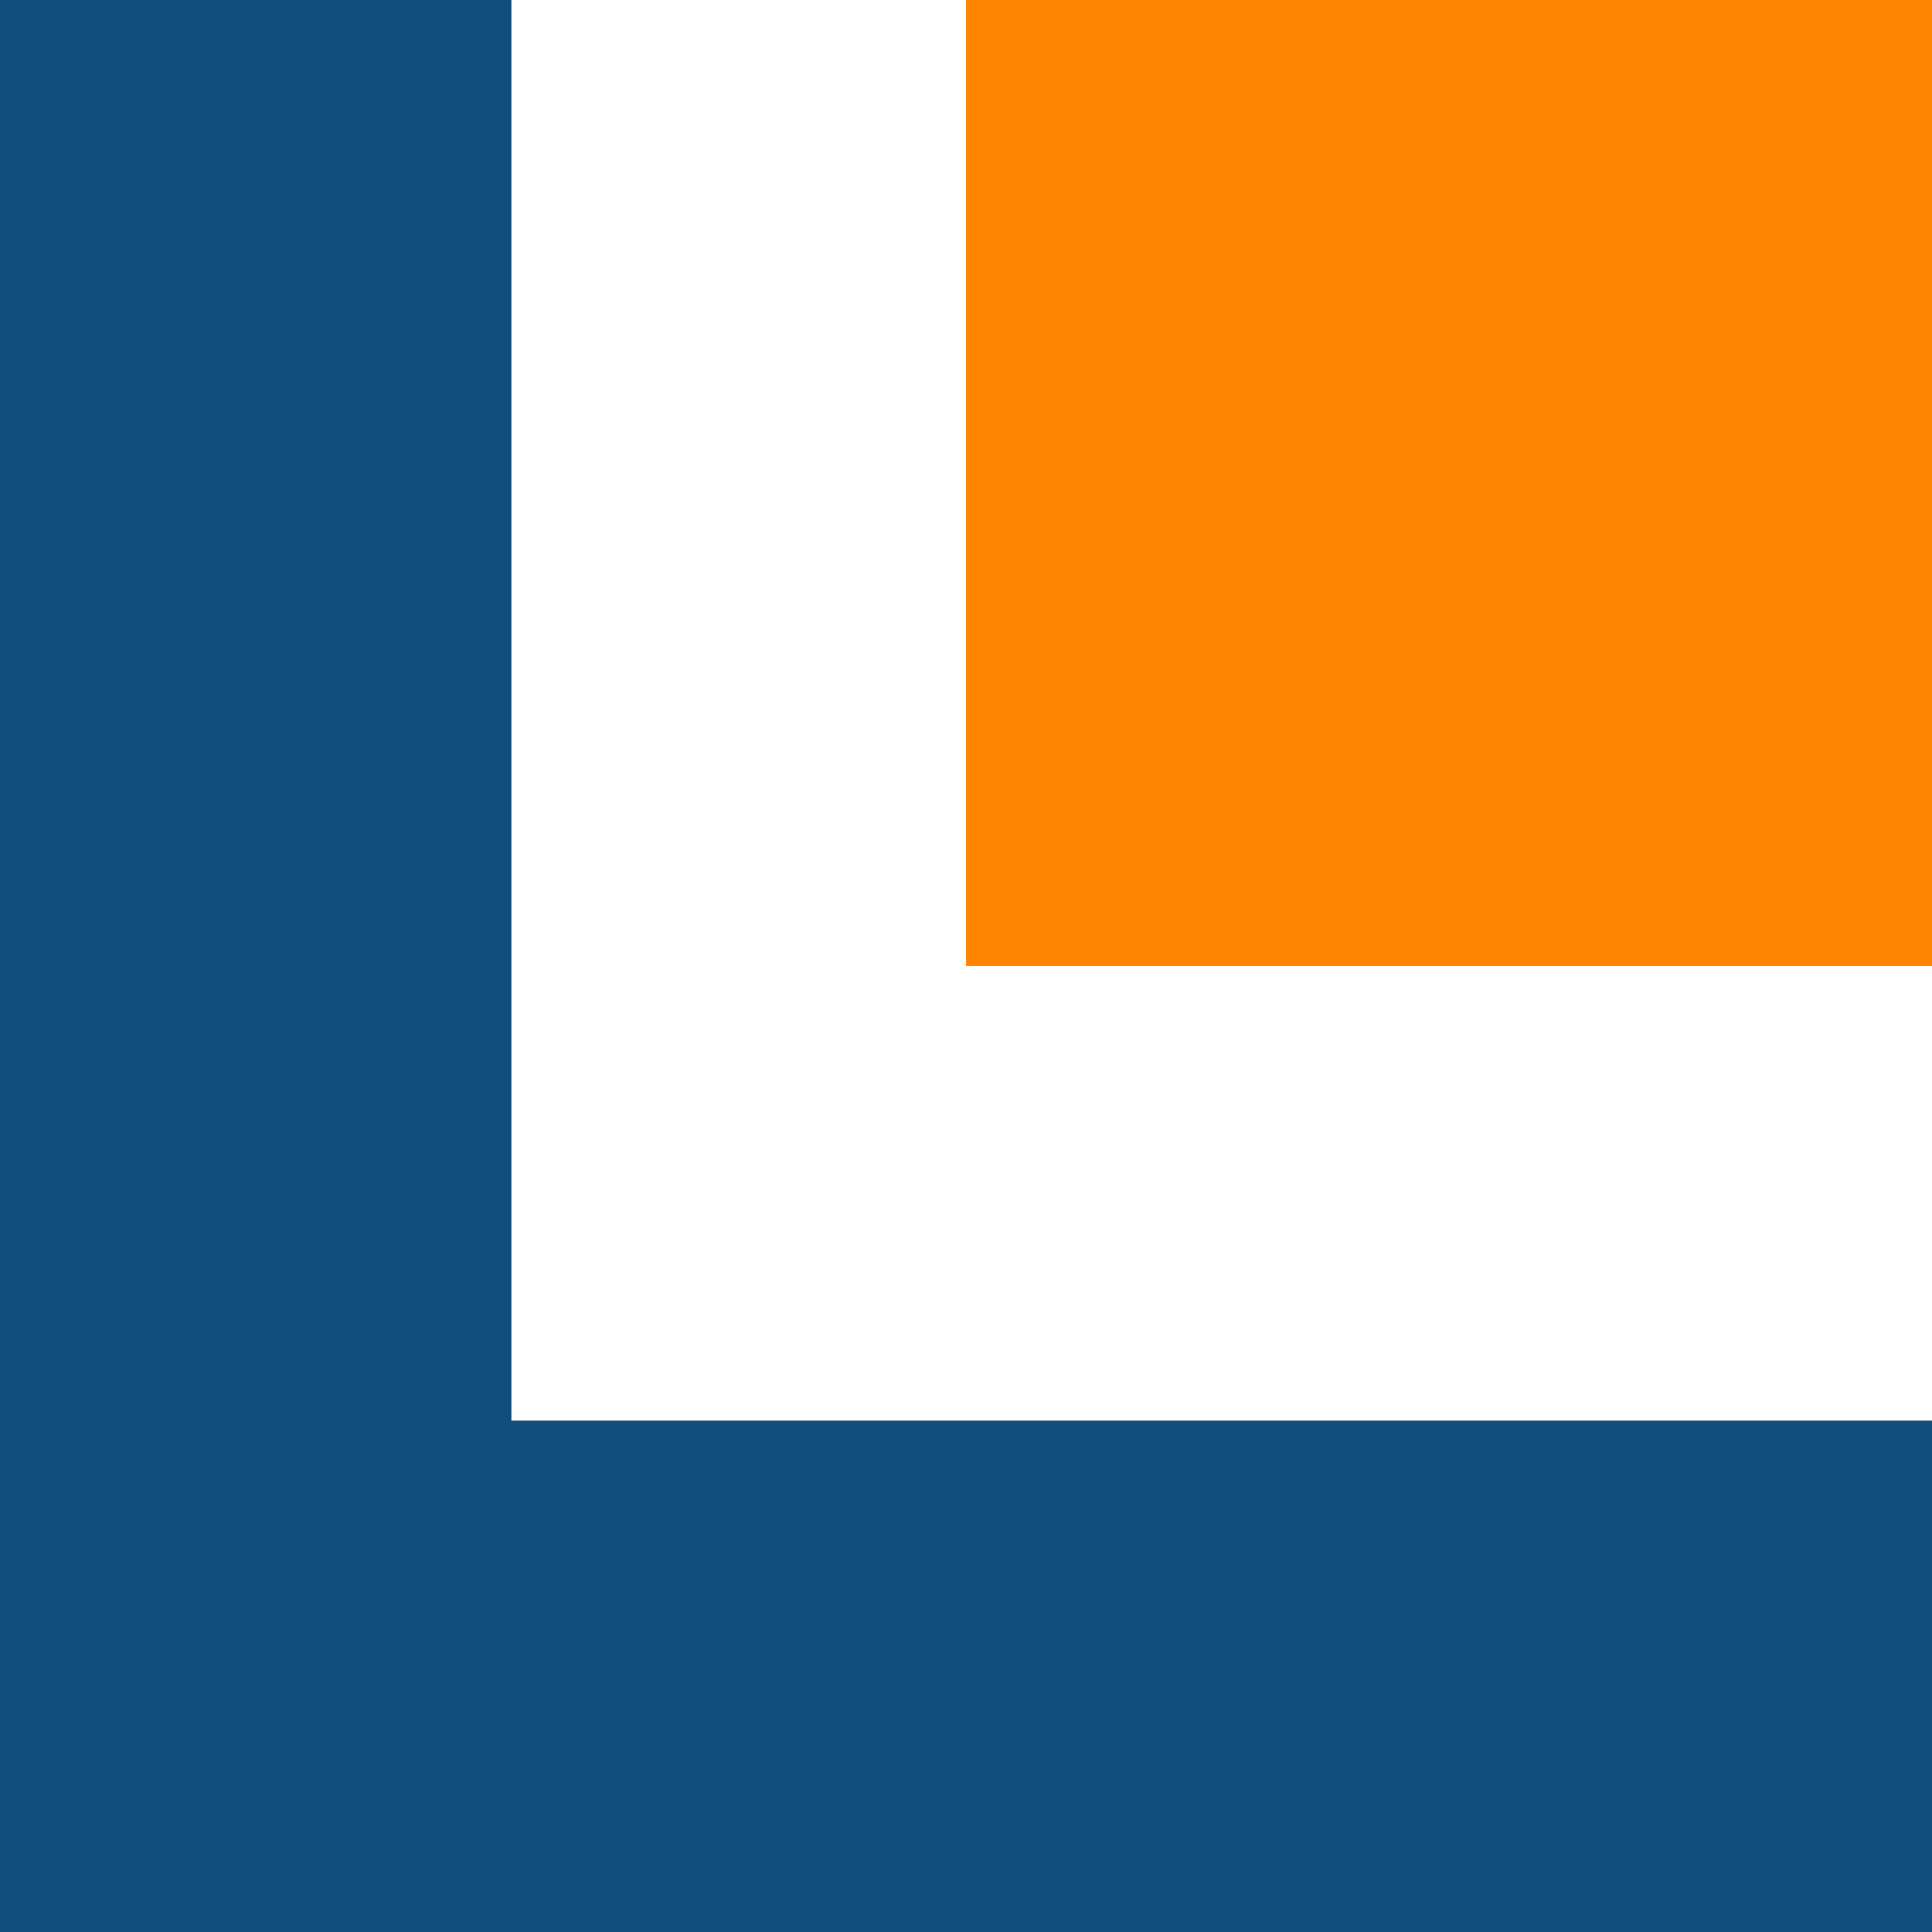
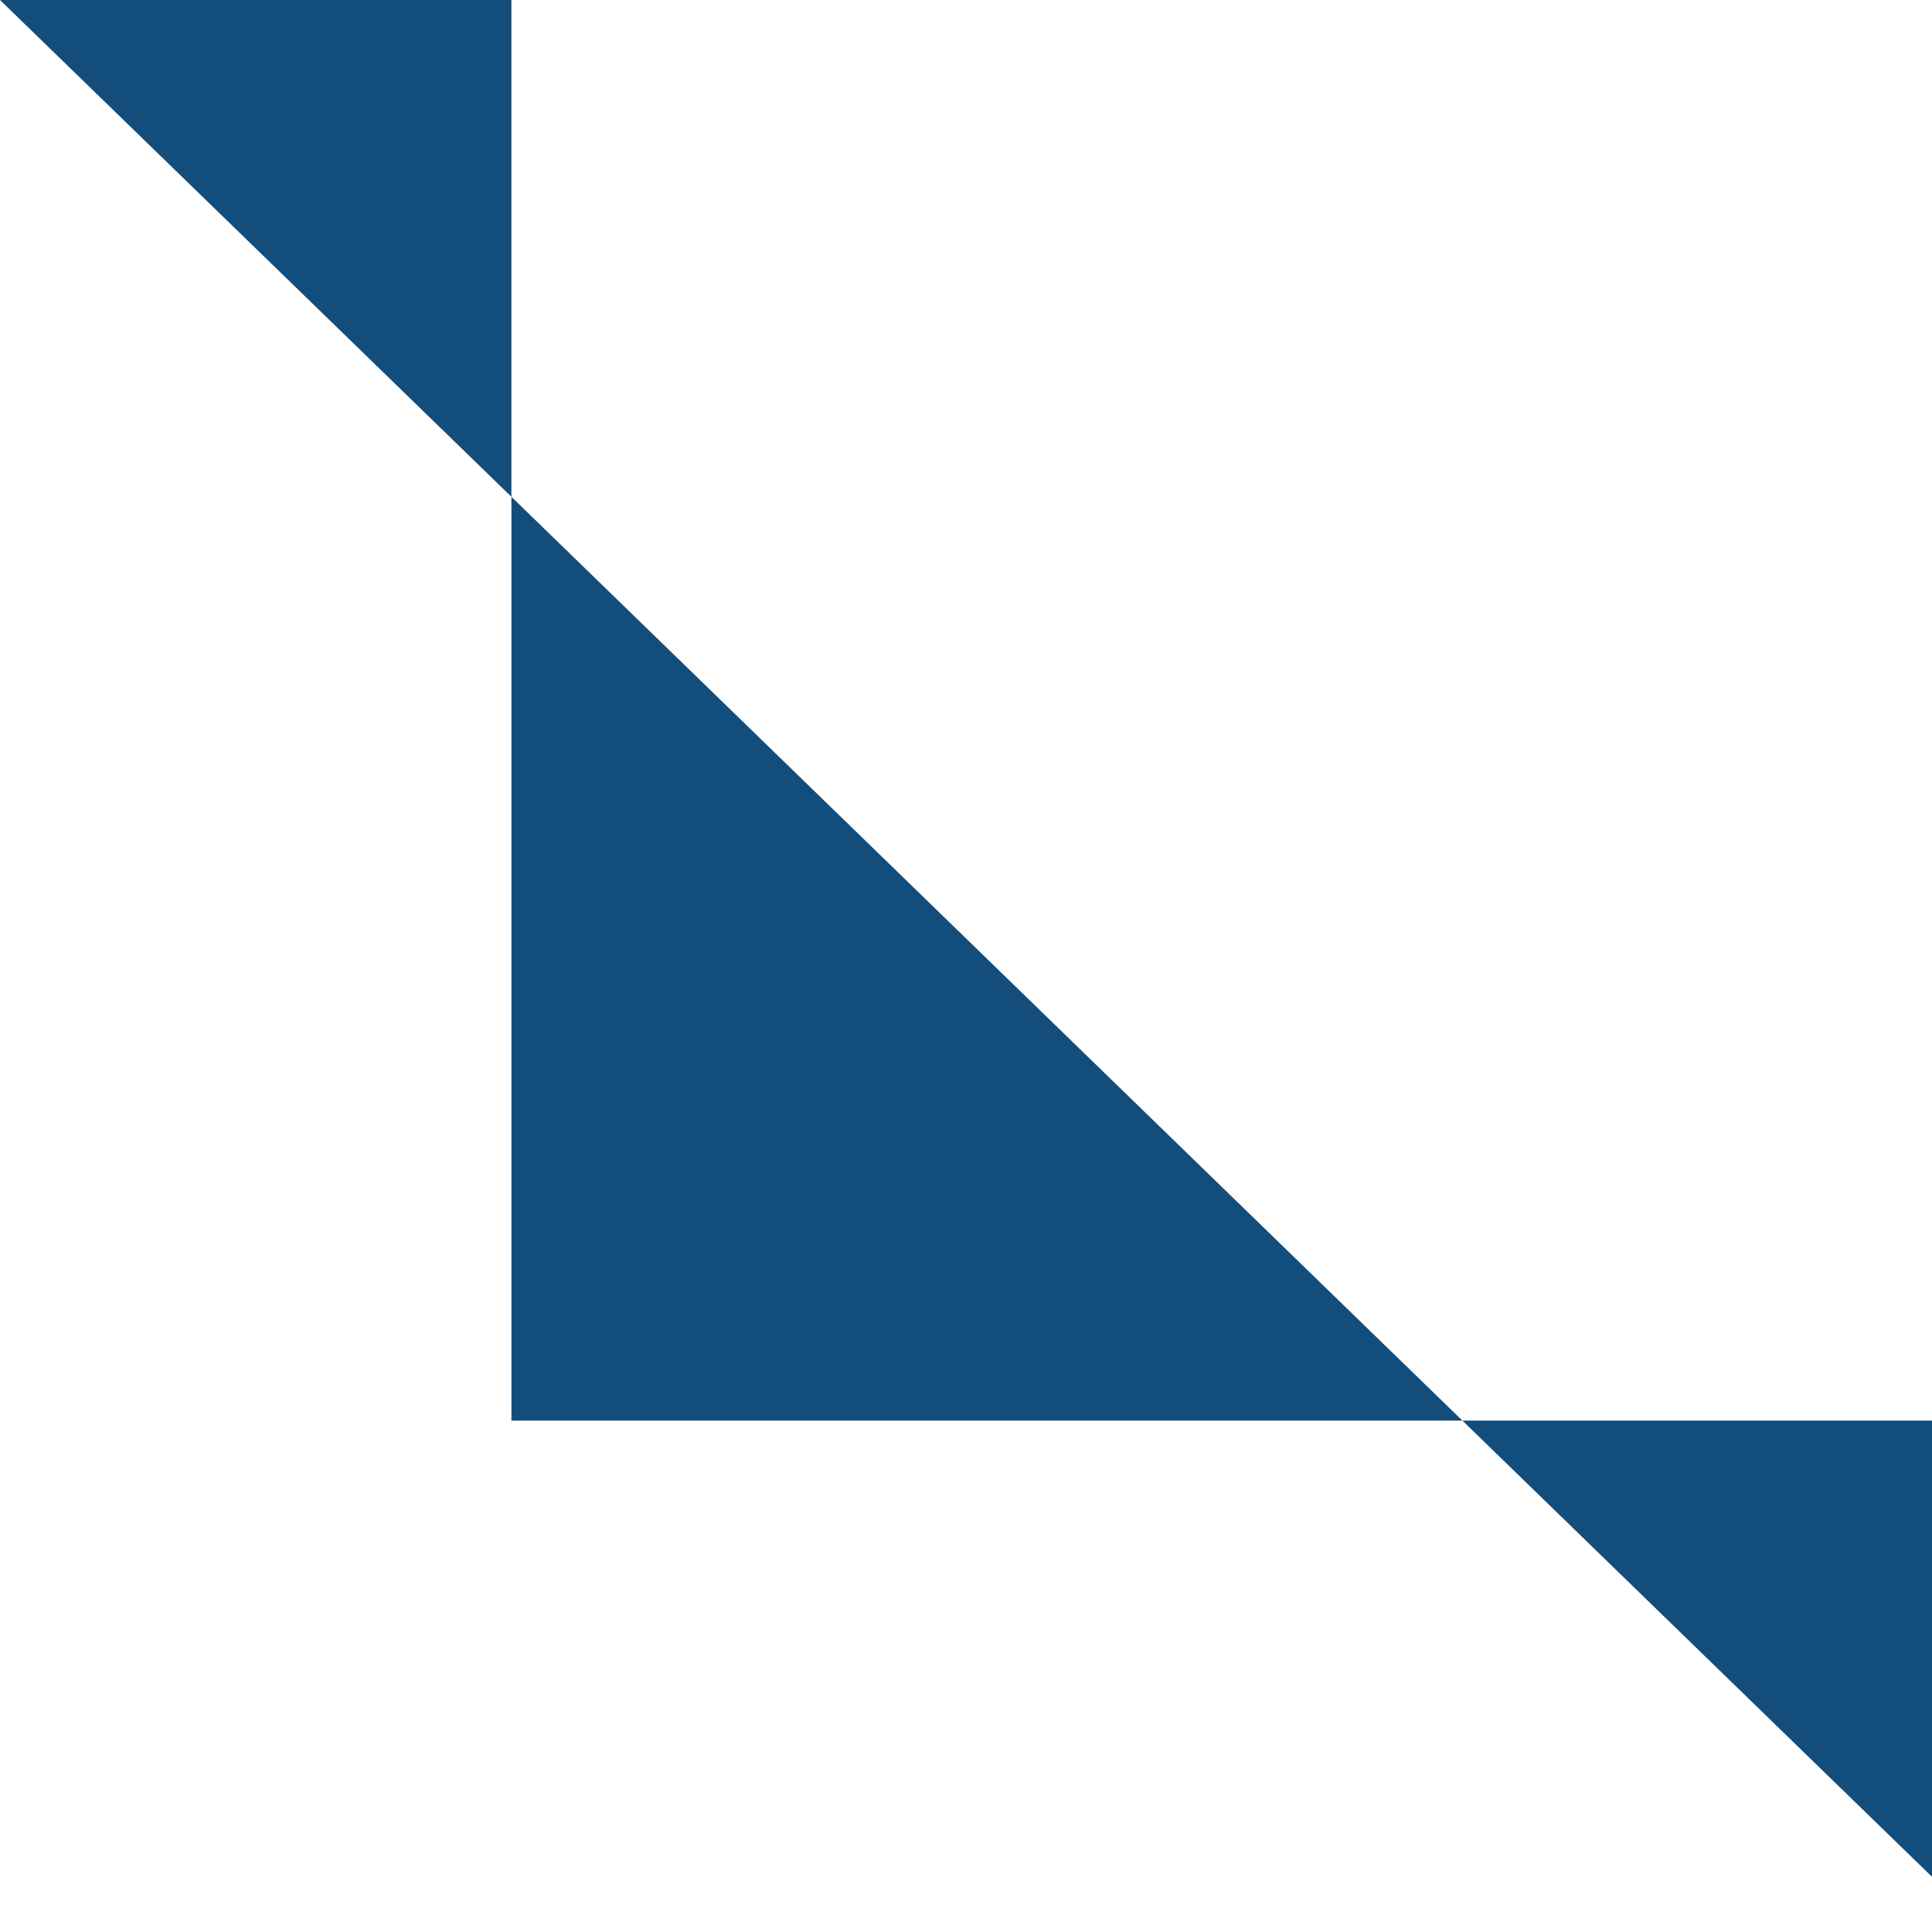
<svg xmlns="http://www.w3.org/2000/svg" width="100%" height="100%" viewBox="0 0 34 34" version="1.1" xml:space="preserve" style="fill-rule:evenodd;clip-rule:evenodd;stroke-linejoin:round;stroke-miterlimit:2;">
  <g transform="matrix(1,0,0,1,0,-25)">
-     <rect x="17" y="25" width="17" height="17" style="fill:rgb(255,133,0);" />
-   </g>
+     </g>
  <g transform="matrix(1,0,0,1,0,-25)">
-     <path d="M35,59L0,59L0,25L9,25L9,50L35,50L35,59Z" style="fill:rgb(19,77,124);" />
+     <path d="M35,59L0,25L9,25L9,50L35,50L35,59Z" style="fill:rgb(19,77,124);" />
  </g>
</svg>